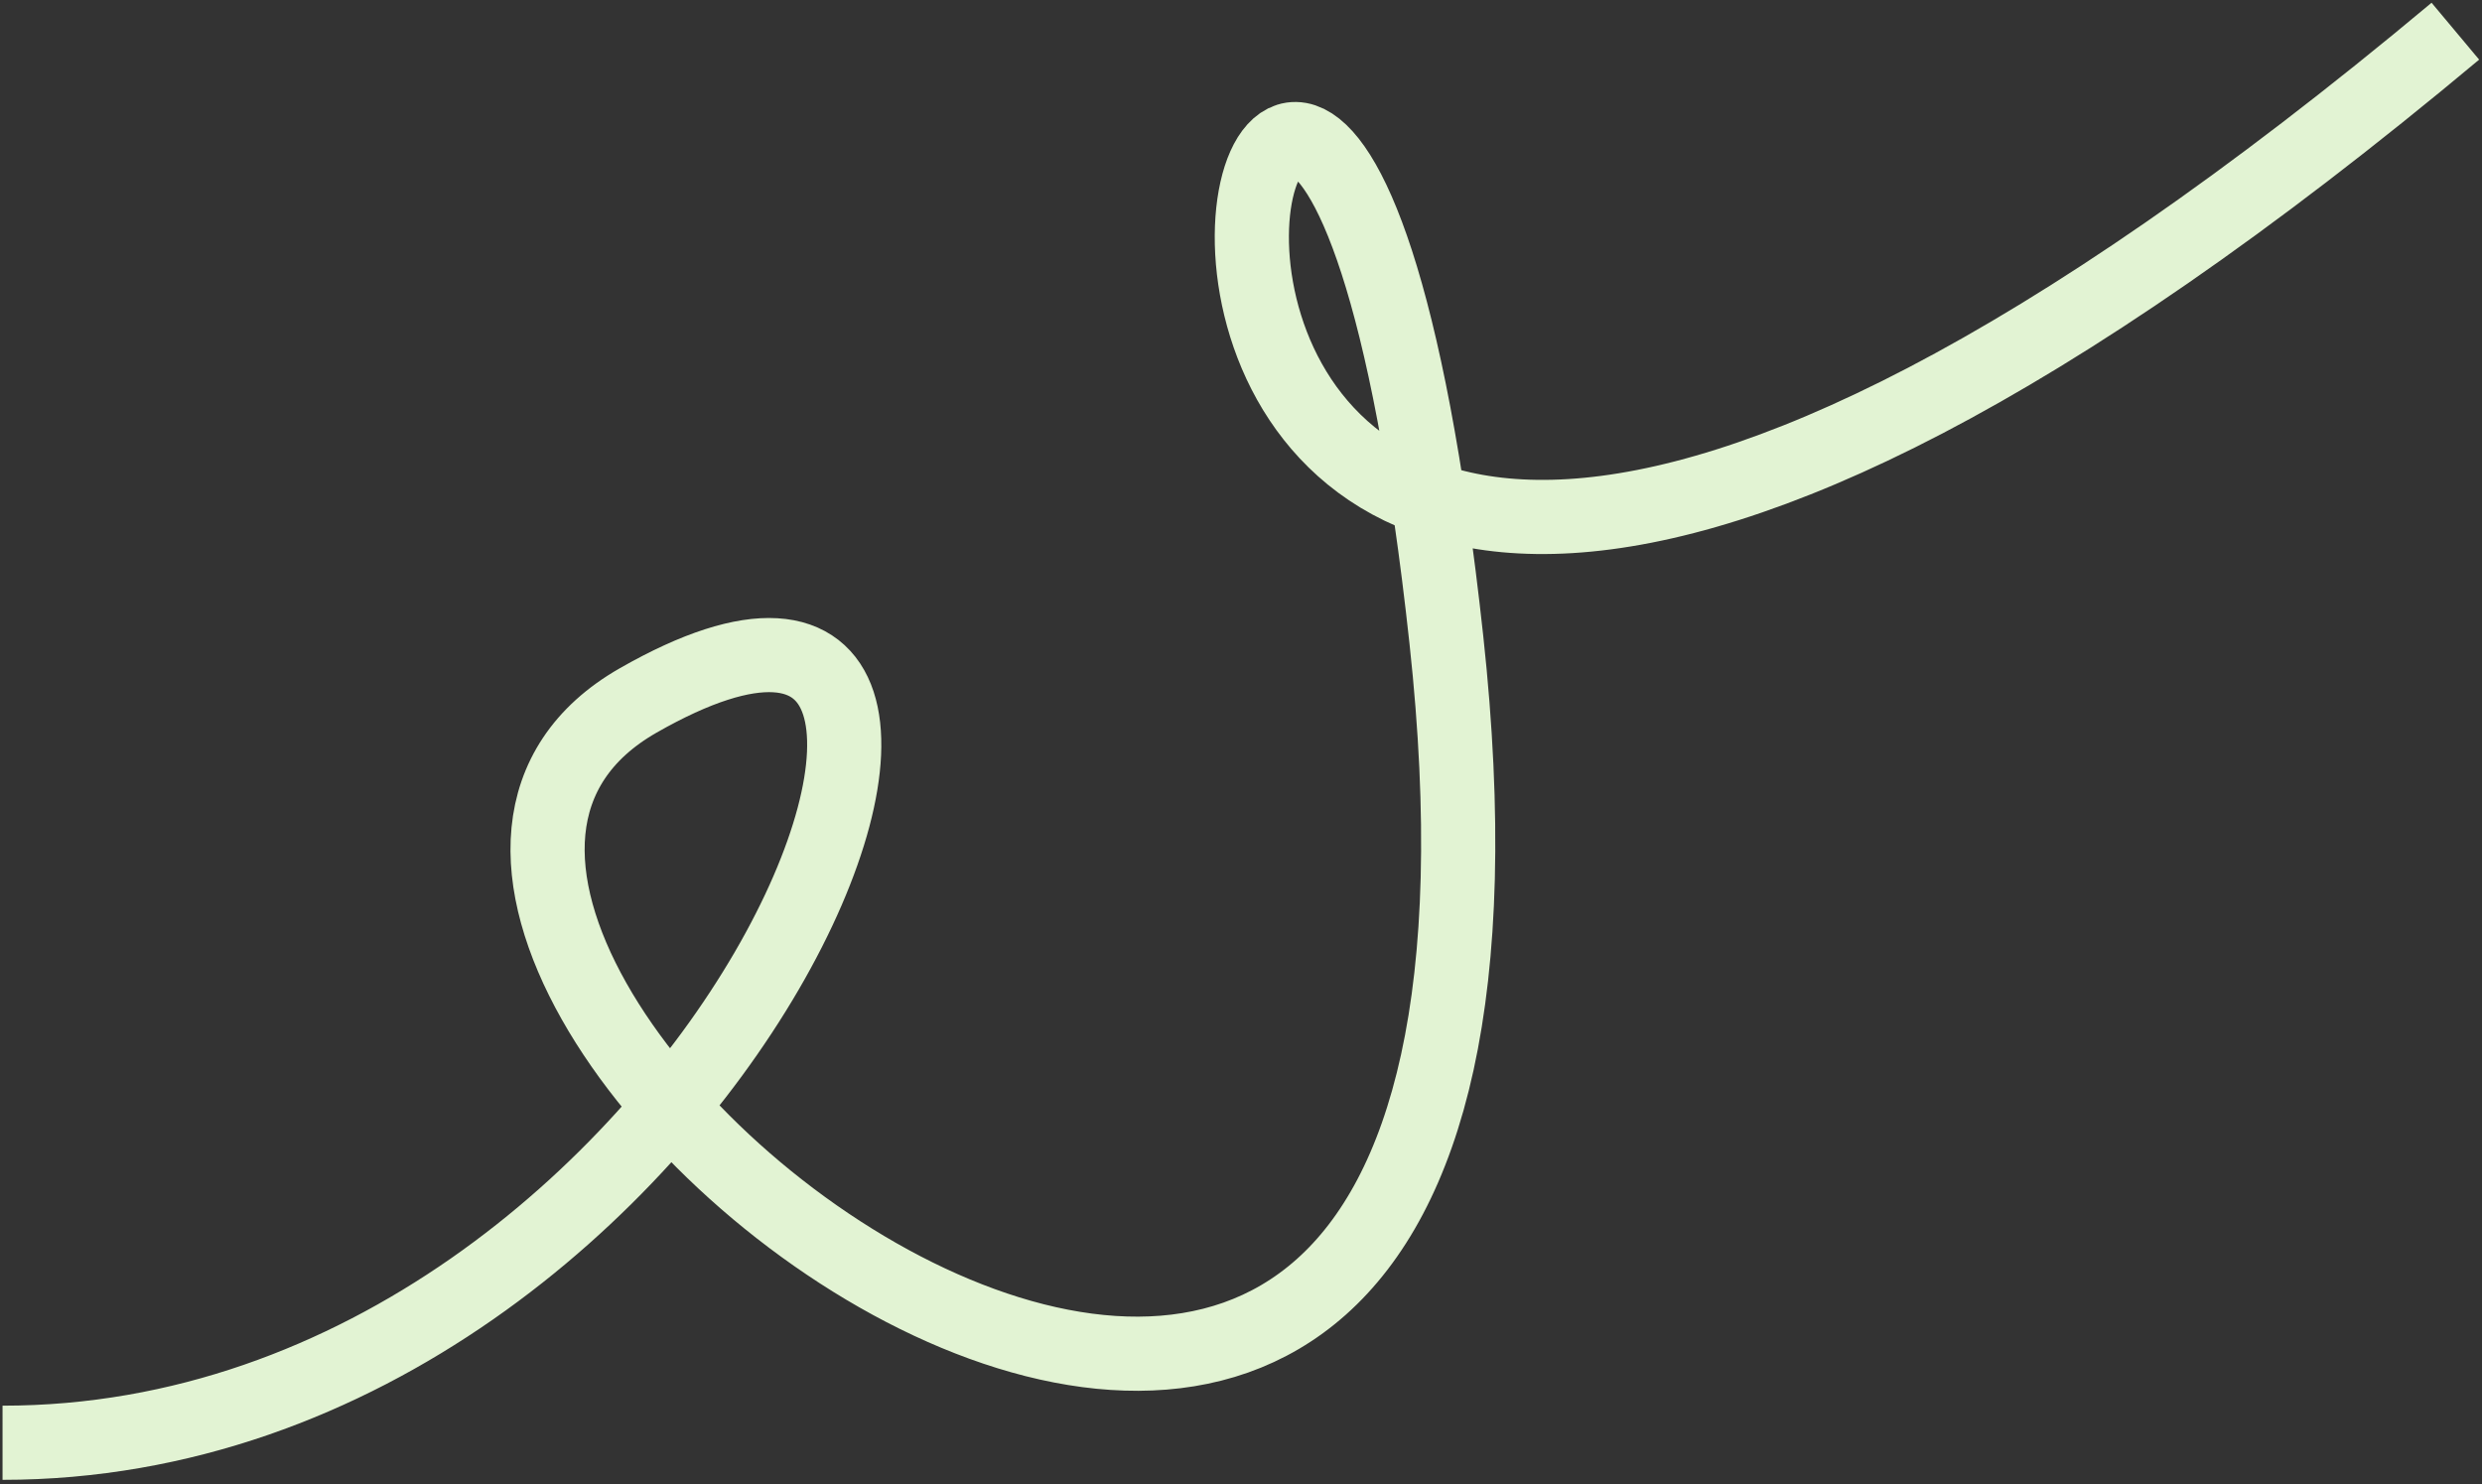
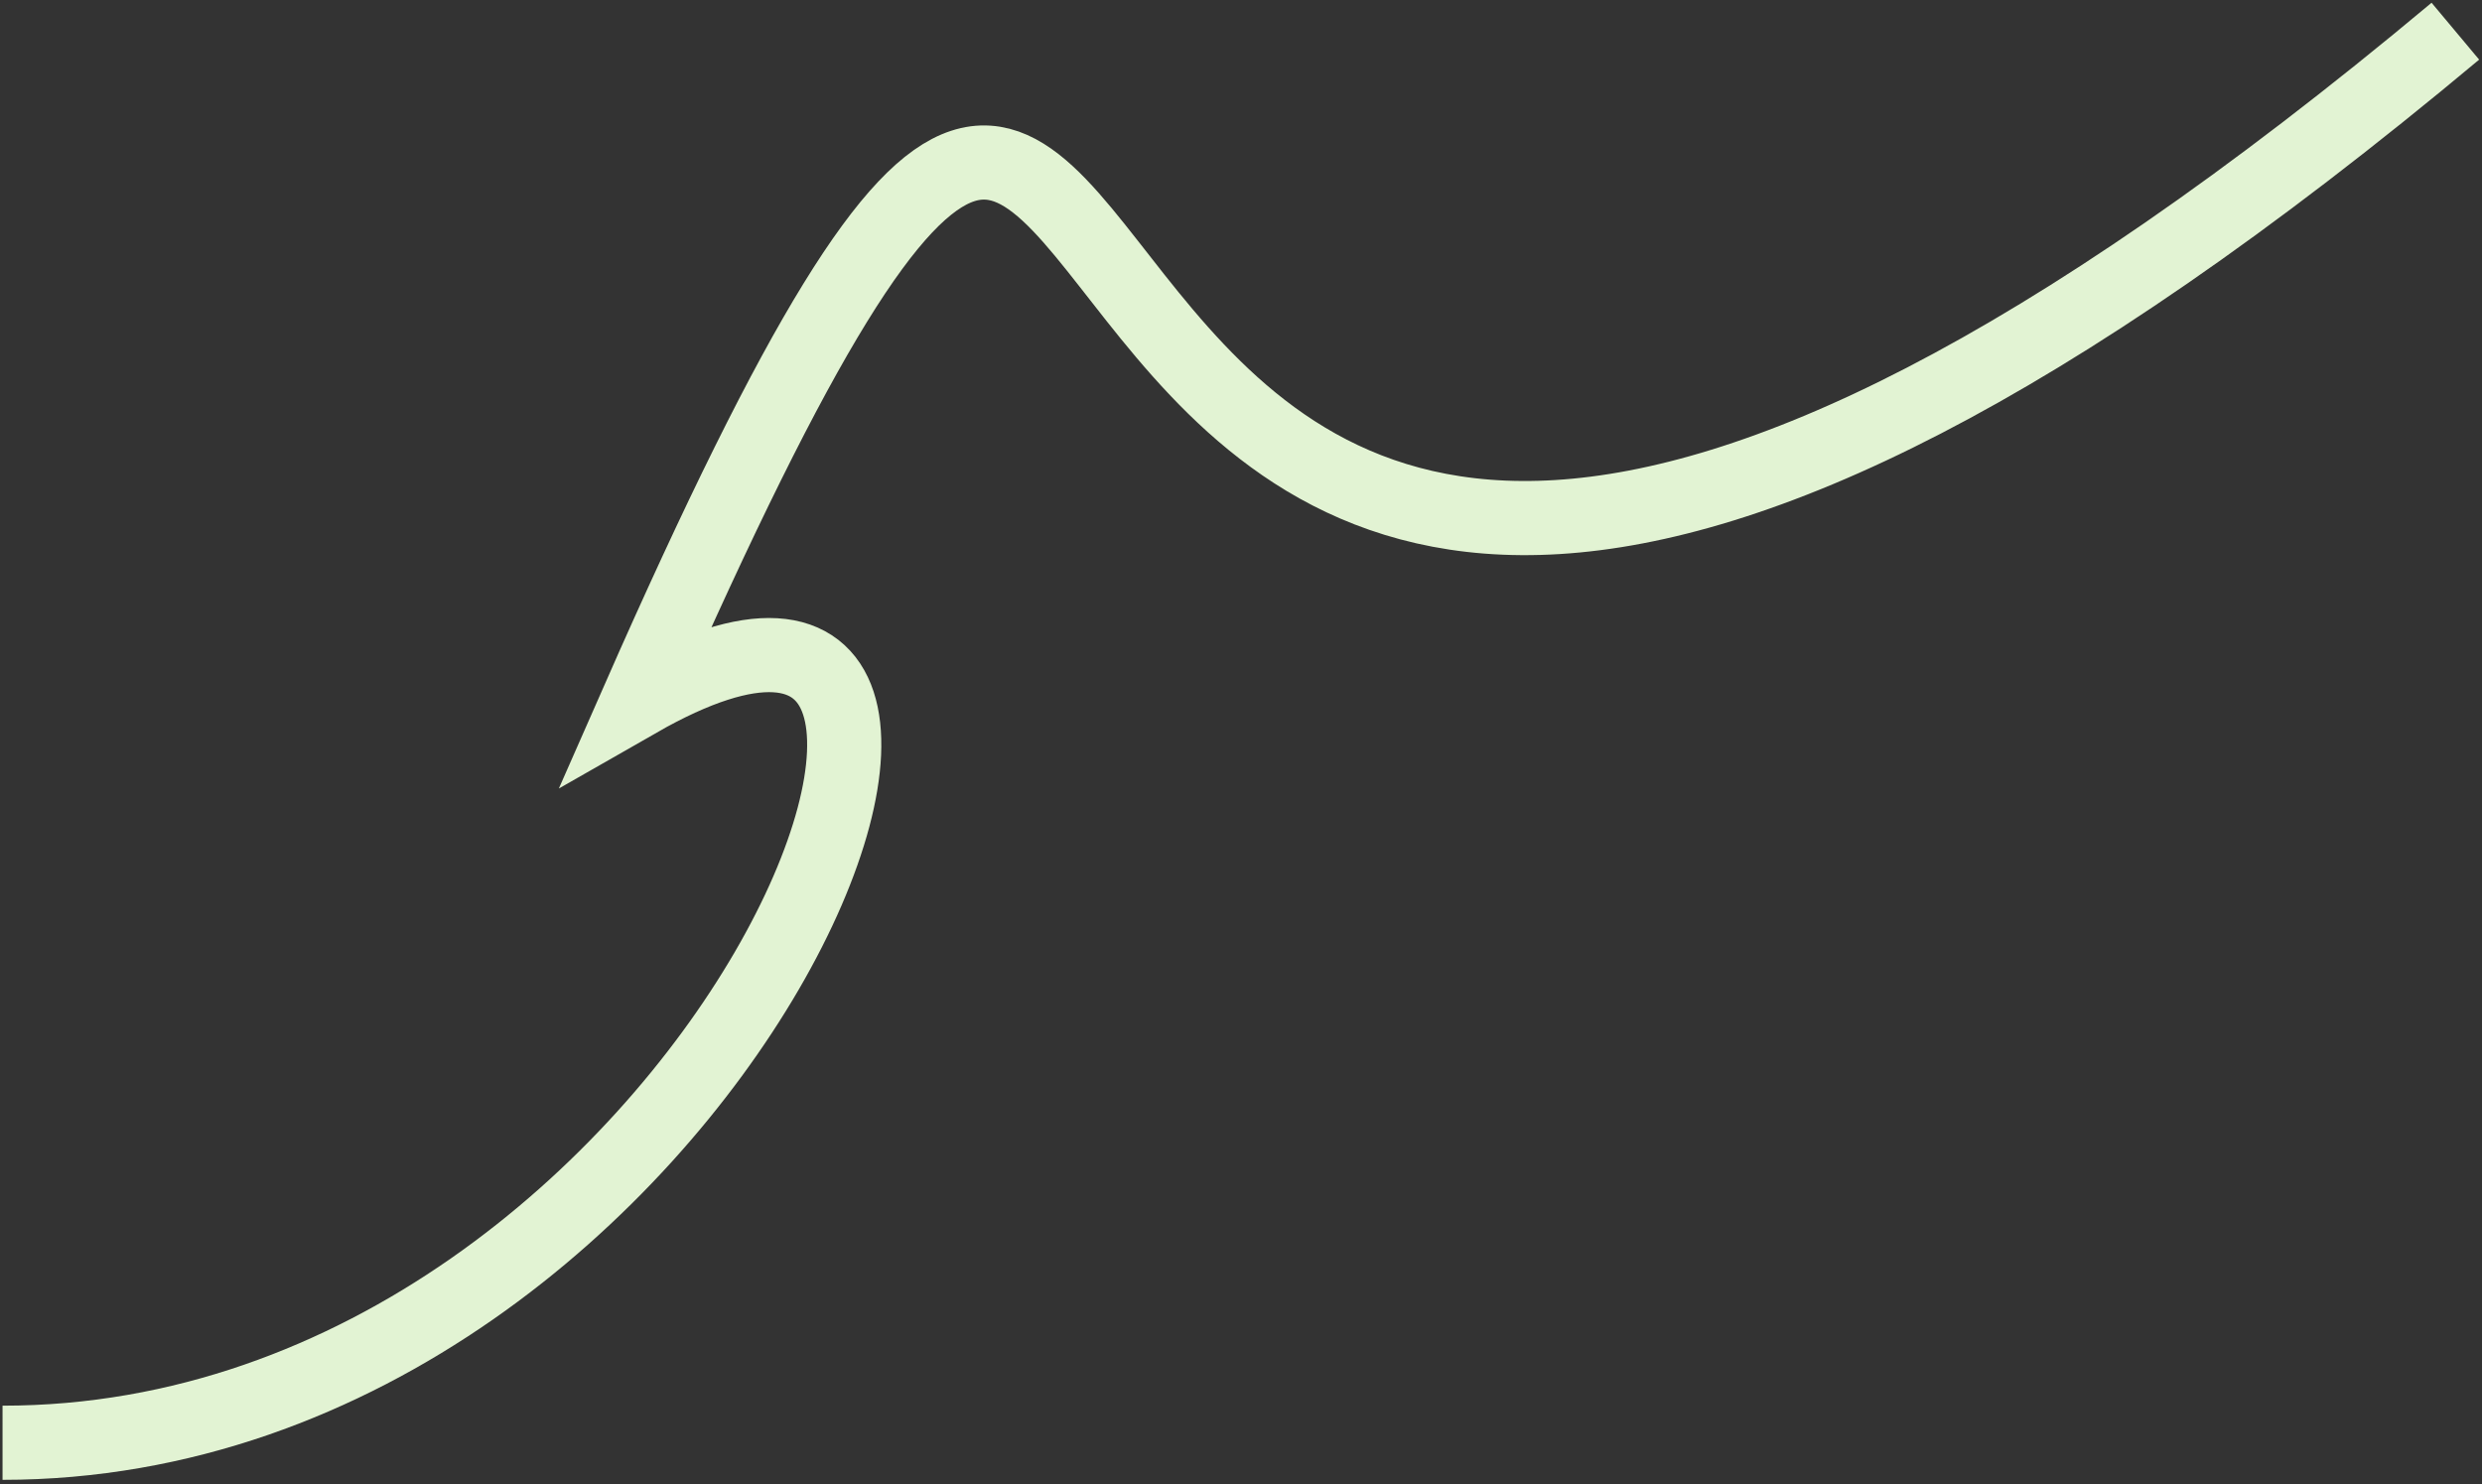
<svg xmlns="http://www.w3.org/2000/svg" width="505" height="302" viewBox="0 0 505 302" fill="none">
  <rect x="0" y="0" width="505" height="302" fill="#333333" stroke="none" />
-   <path d="M0.518 293.597C147.088 293.61 225.456 87.875 129.831 142.549C37.187 195.518 325.735 420.115 294.288 130.213C262.841 -159.689 159.215 291.008 499.58 6.347" stroke="#E2F3D3" stroke-width="15.09" />
+   <path d="M0.518 293.597C147.088 293.61 225.456 87.875 129.831 142.549C262.841 -159.689 159.215 291.008 499.58 6.347" stroke="#E2F3D3" stroke-width="15.09" />
</svg>